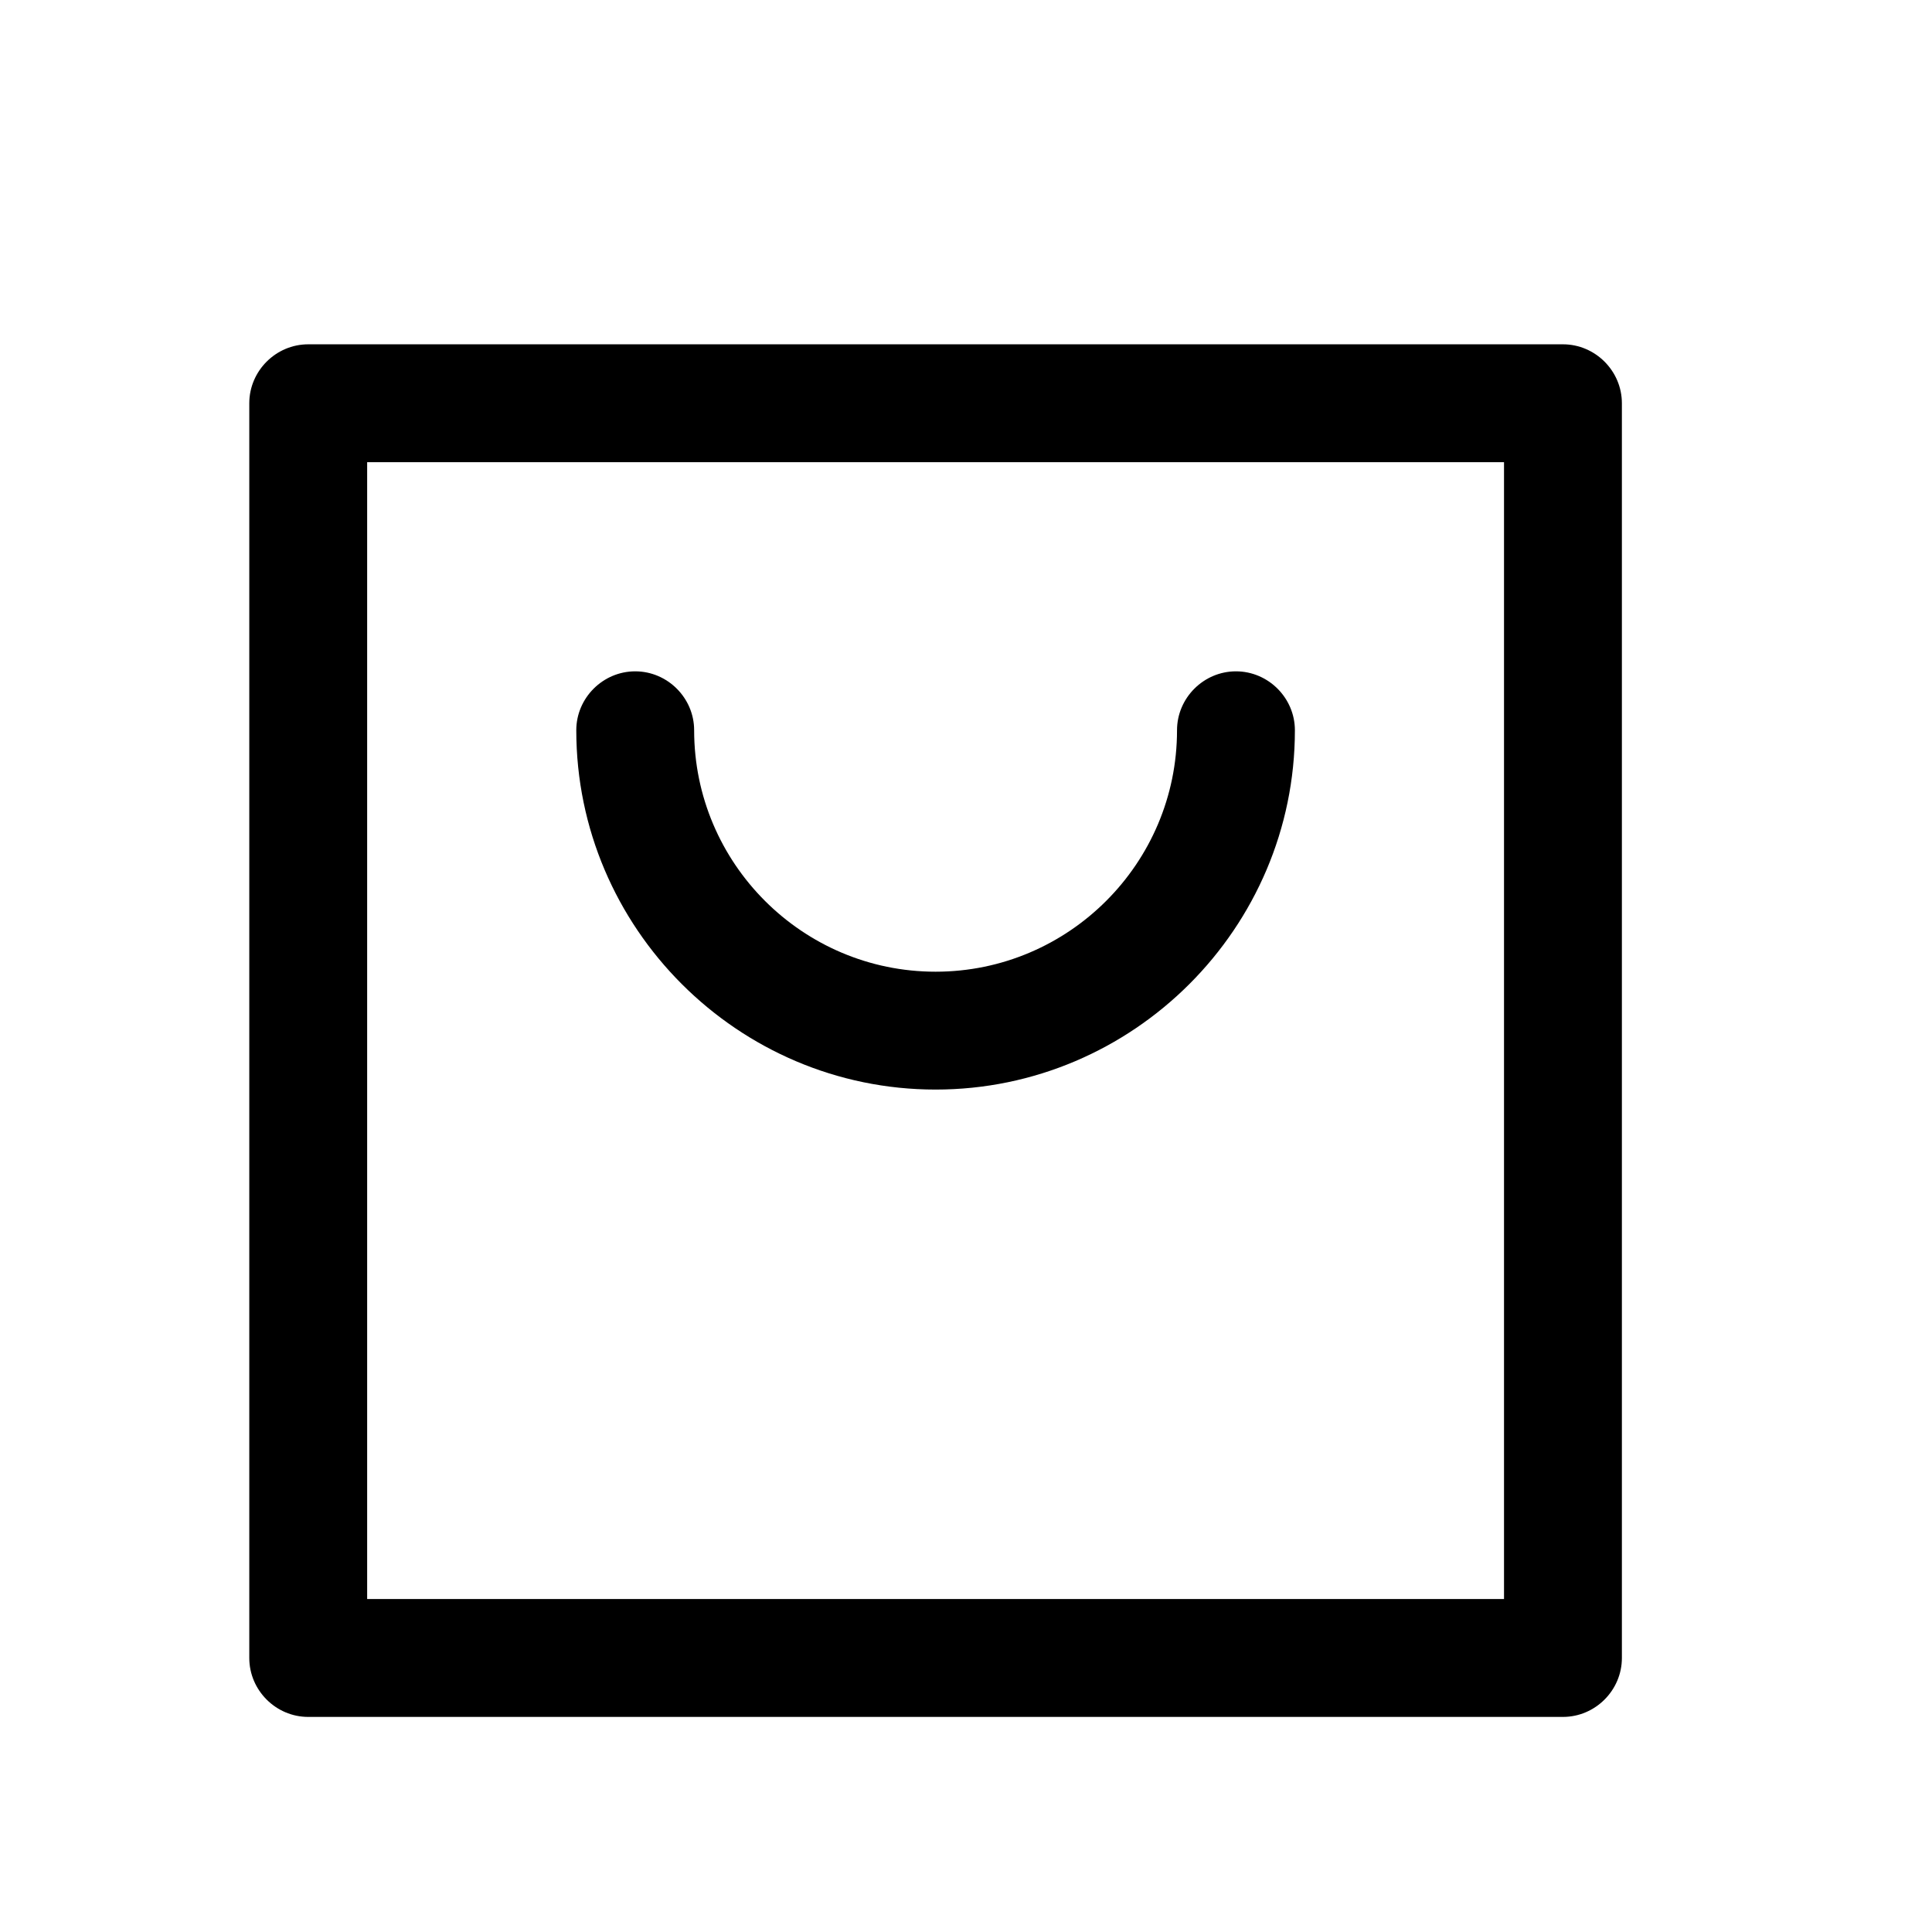
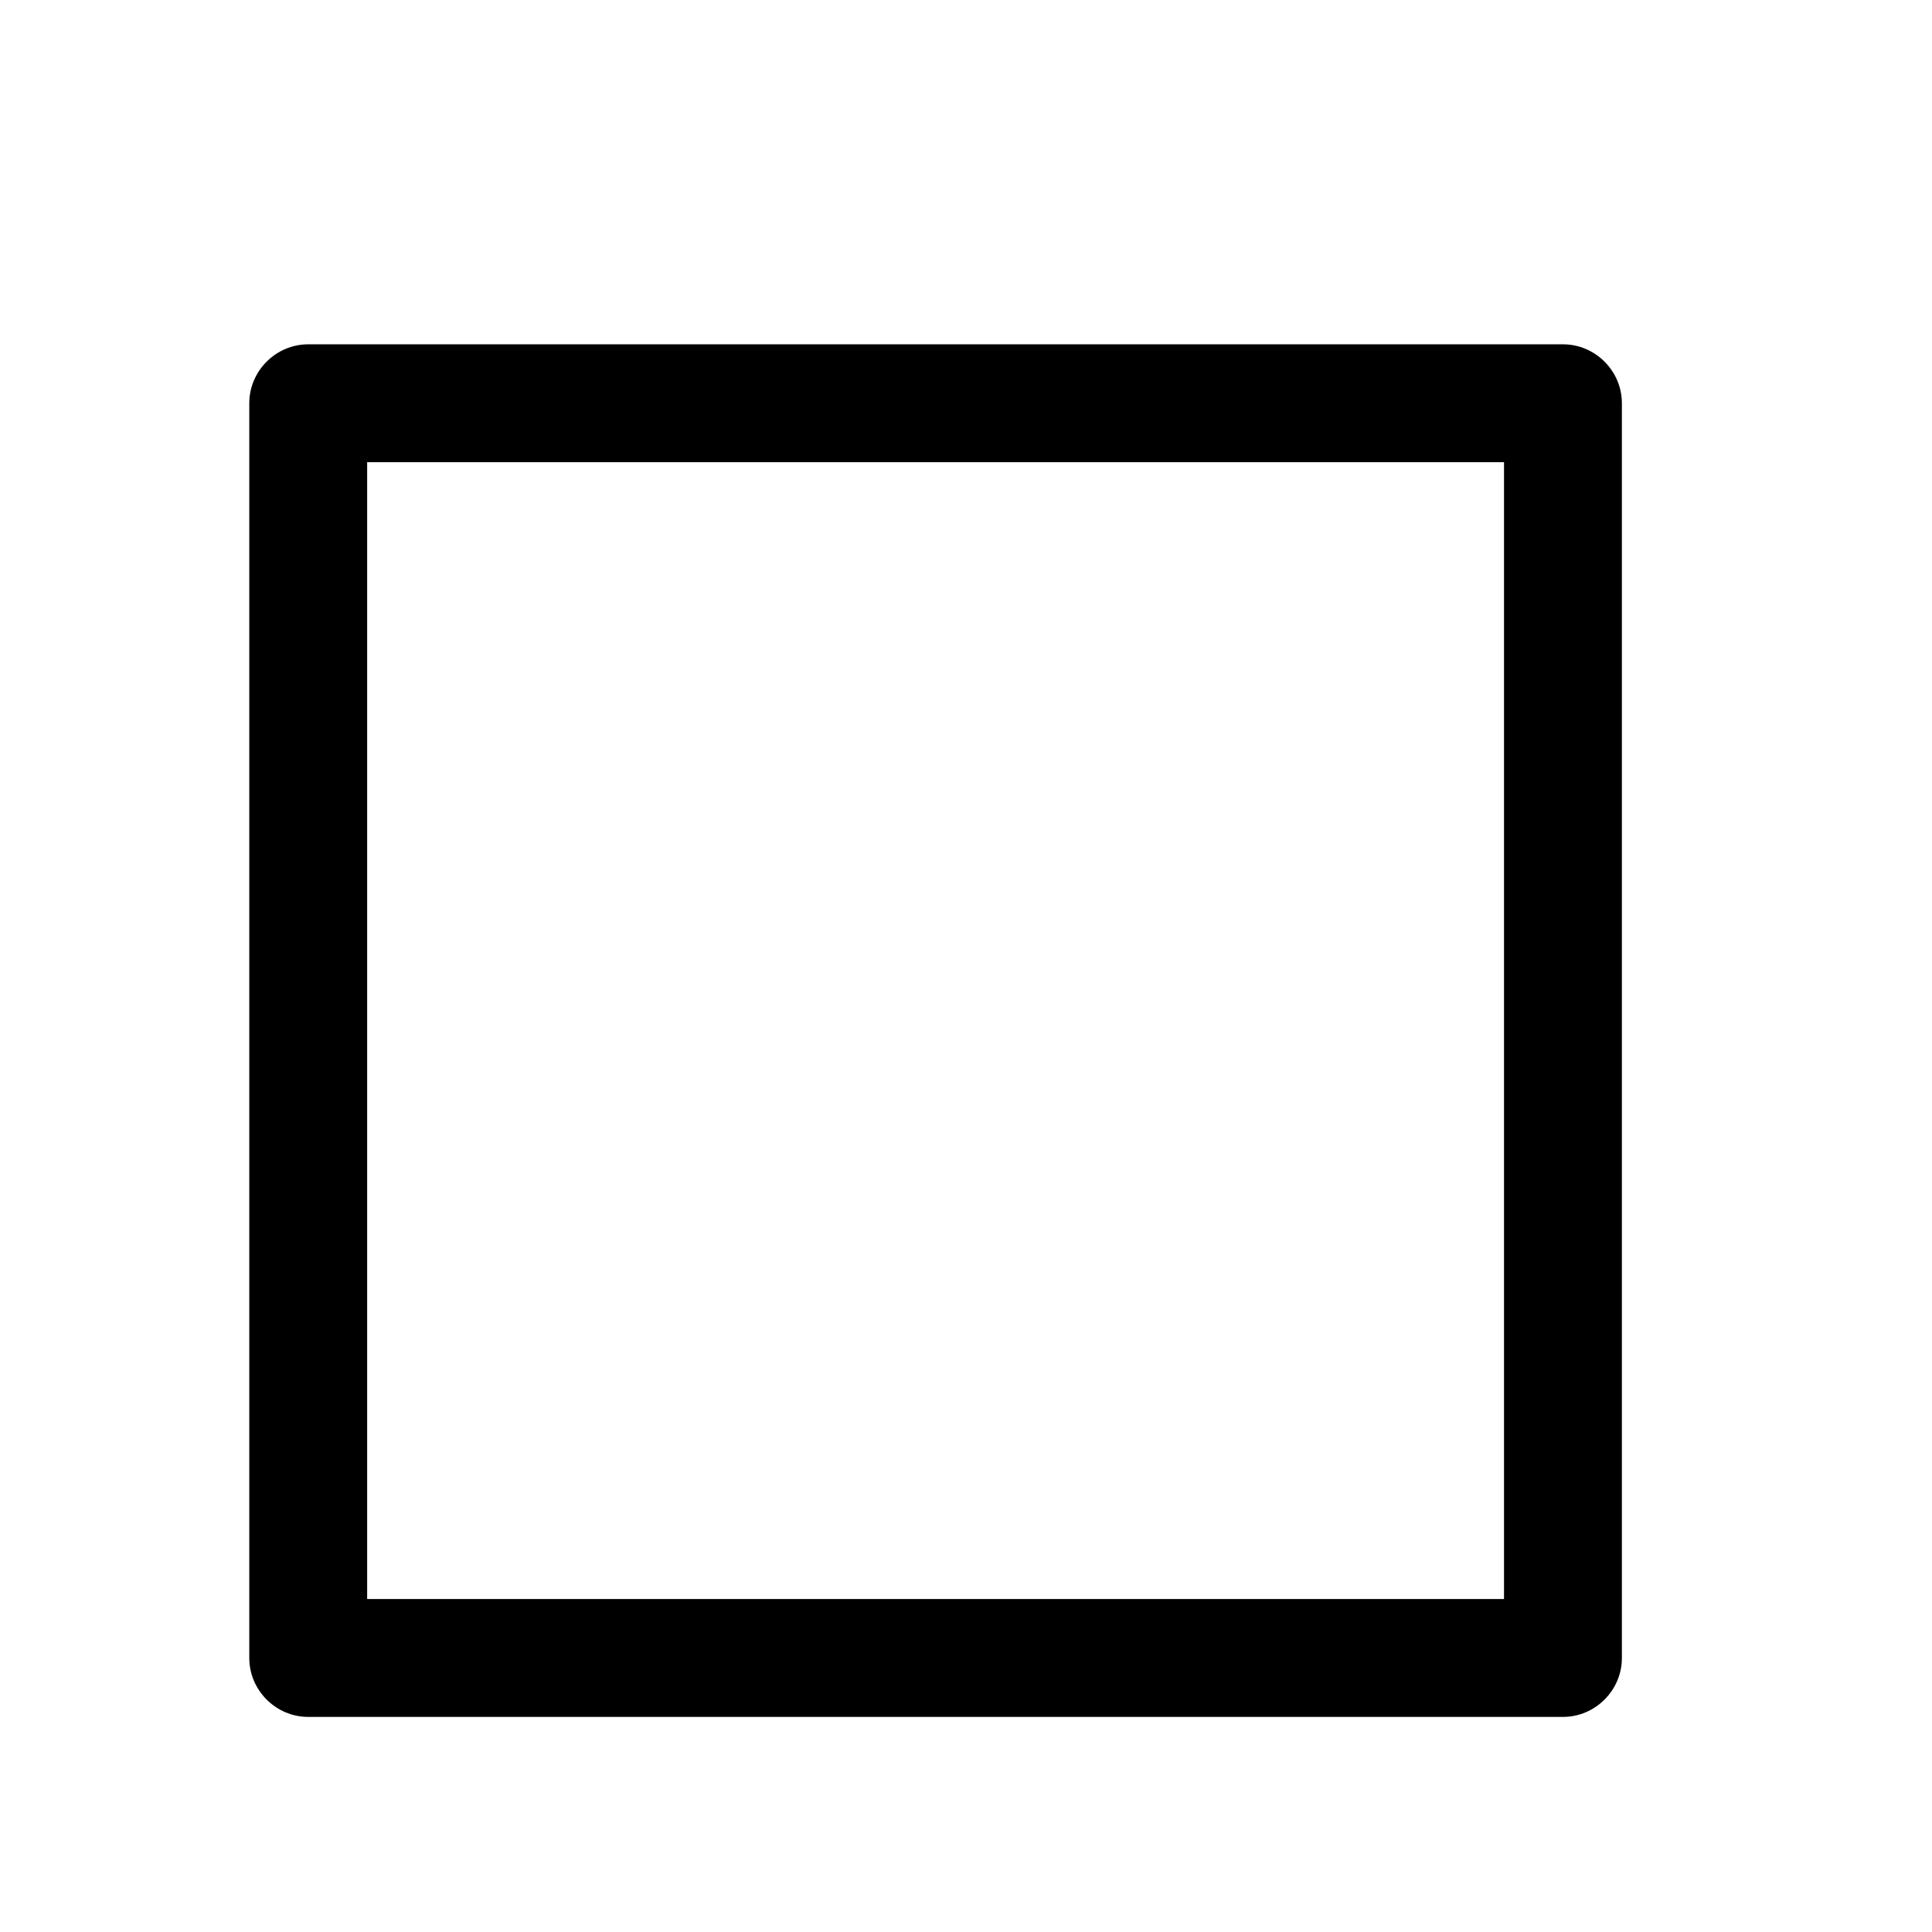
<svg xmlns="http://www.w3.org/2000/svg" fill="#000000" width="800px" height="800px" version="1.1" viewBox="144 144 512 512">
  <g>
    <path d="m558.2 599c8.566 0 15.617-7.055 15.617-15.617v-332.52c0-8.566-7.055-15.617-15.617-15.617h-332.52c-8.566 0-15.617 7.055-15.617 15.617v332.52c0 8.566 7.055 15.617 15.617 15.617zm-316.9-332.52h301.28v301.28h-301.28z" />
-     <path d="m471.54 321.91c-8.566 0-15.617 7.055-15.617 15.617 0 35.266-28.719 63.984-63.984 63.984s-63.984-28.719-63.984-63.984c0-8.566-7.055-15.617-15.617-15.617-8.566 0-15.617 7.055-15.617 15.617 0 52.395 42.824 95.219 95.219 95.219s95.219-42.824 95.219-95.219c0-8.562-7.051-15.617-15.617-15.617z" />
  </g>
</svg>